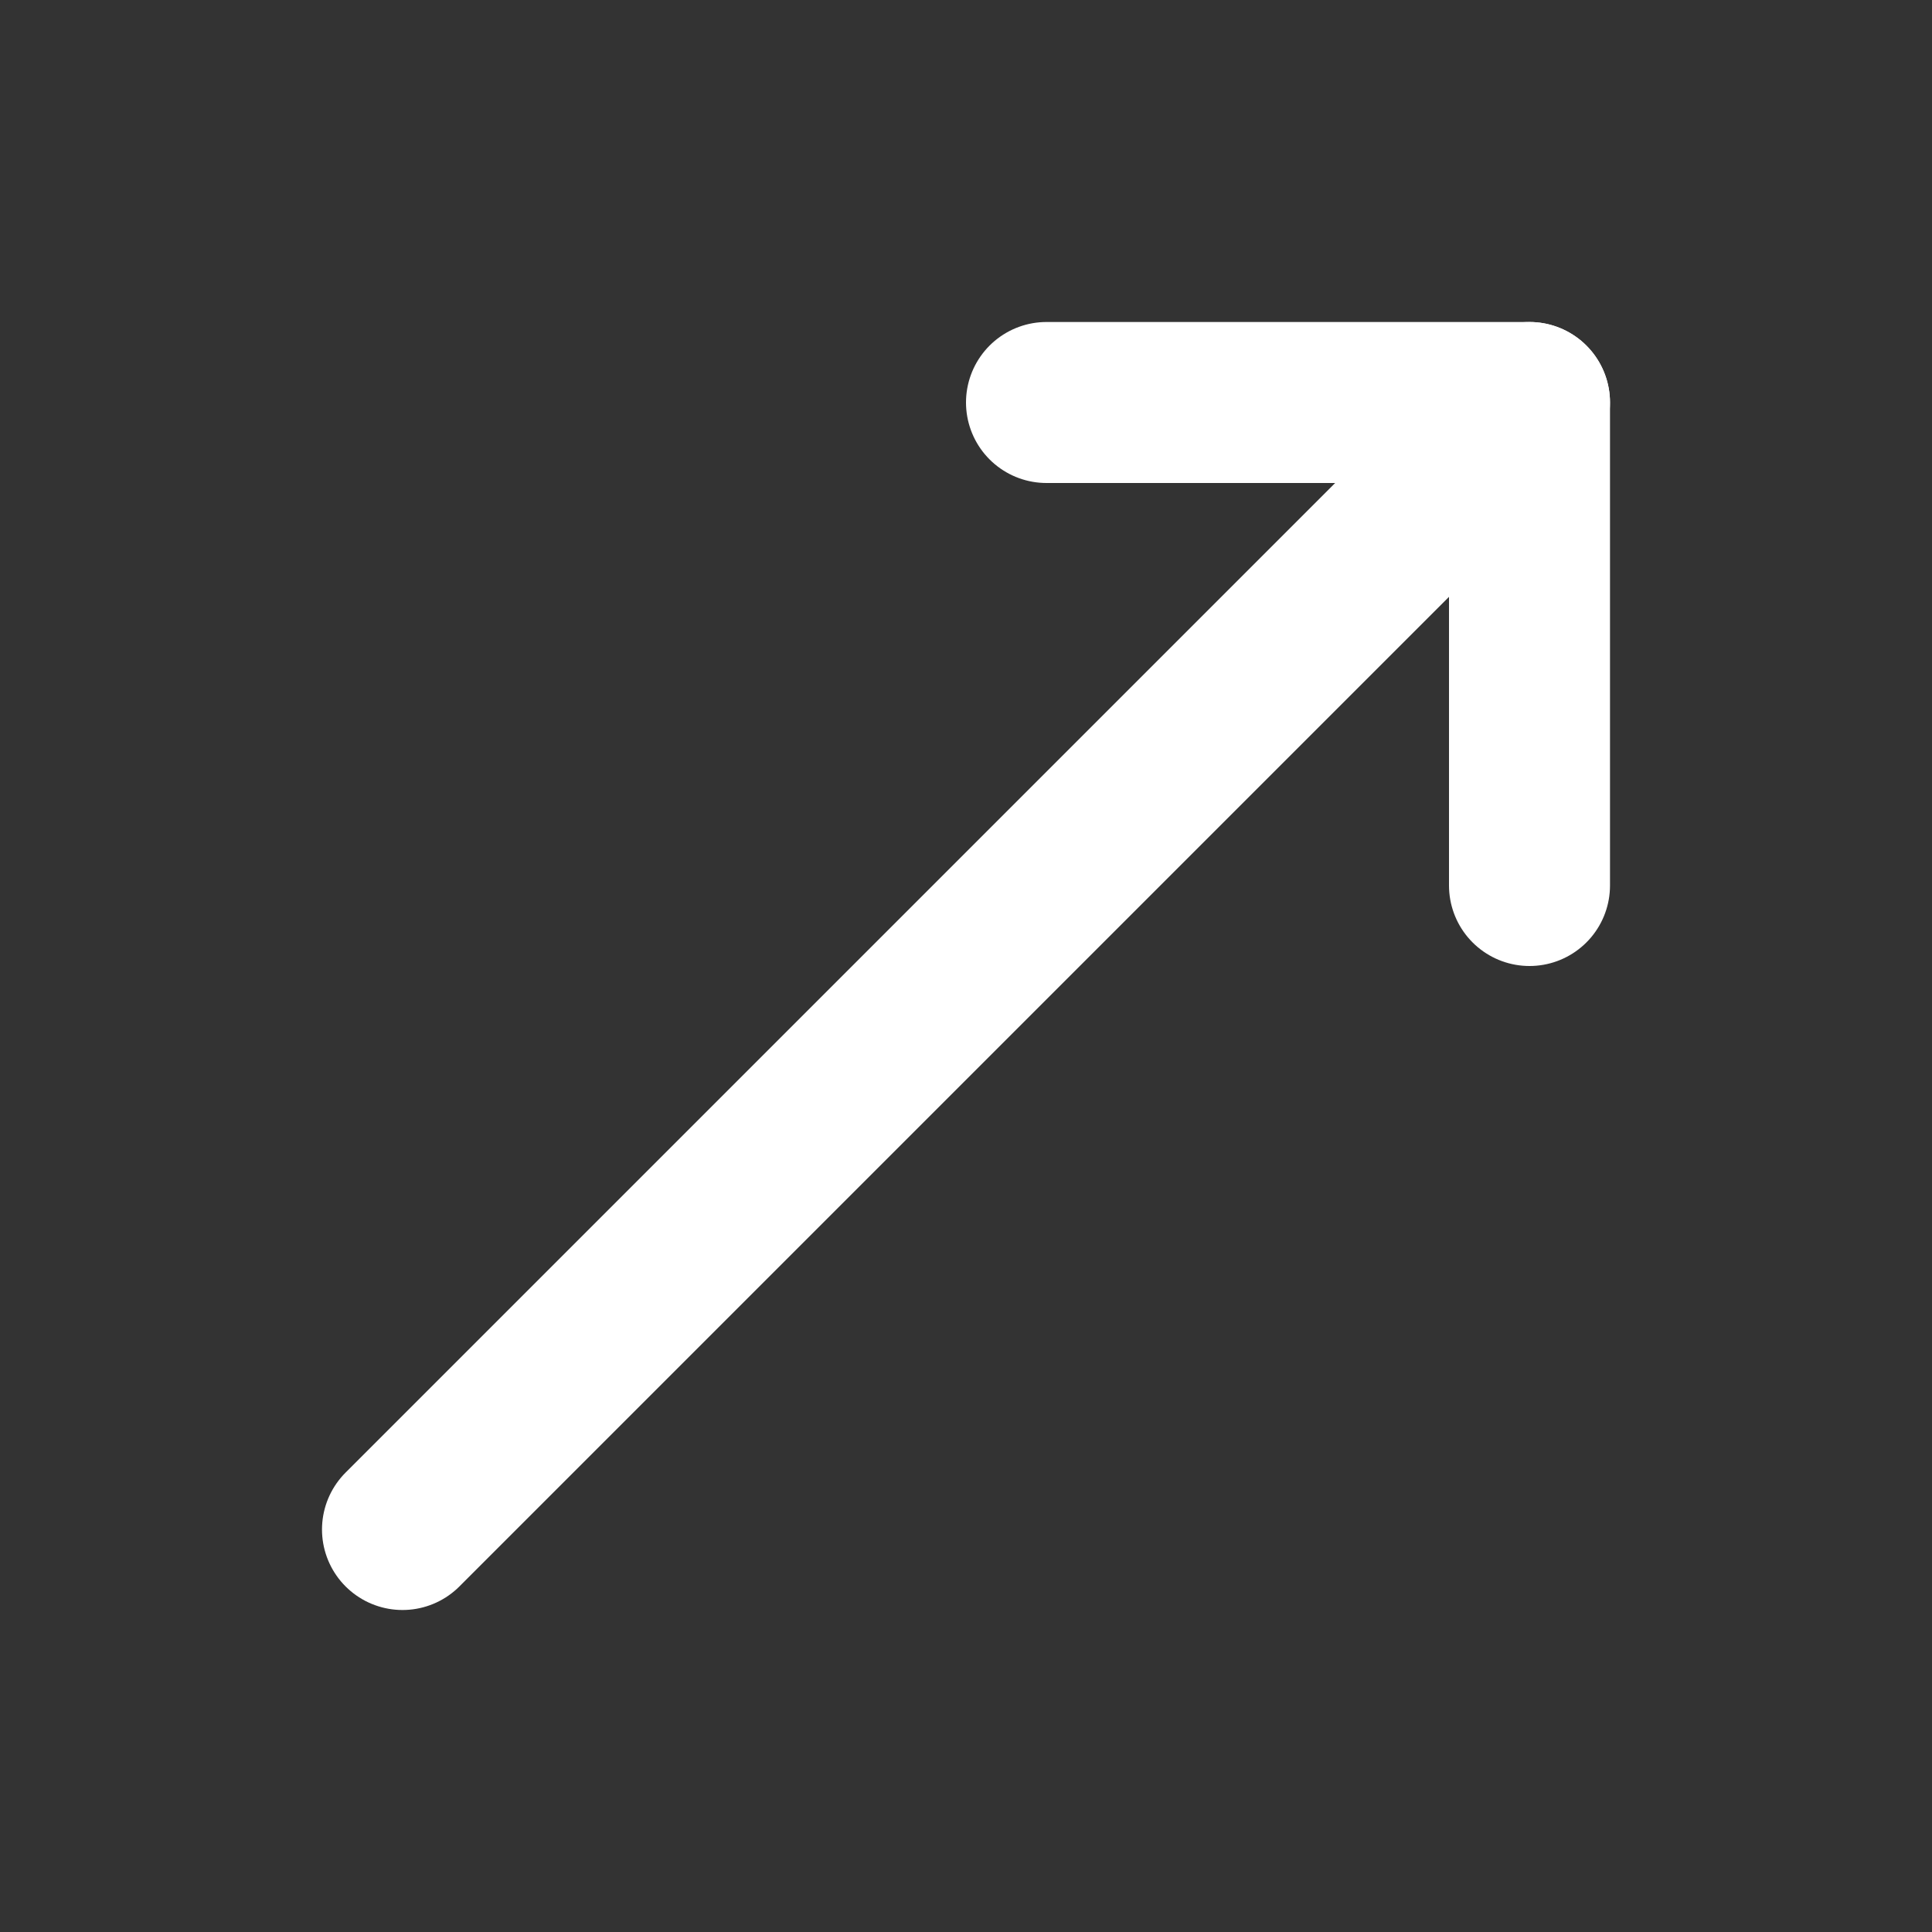
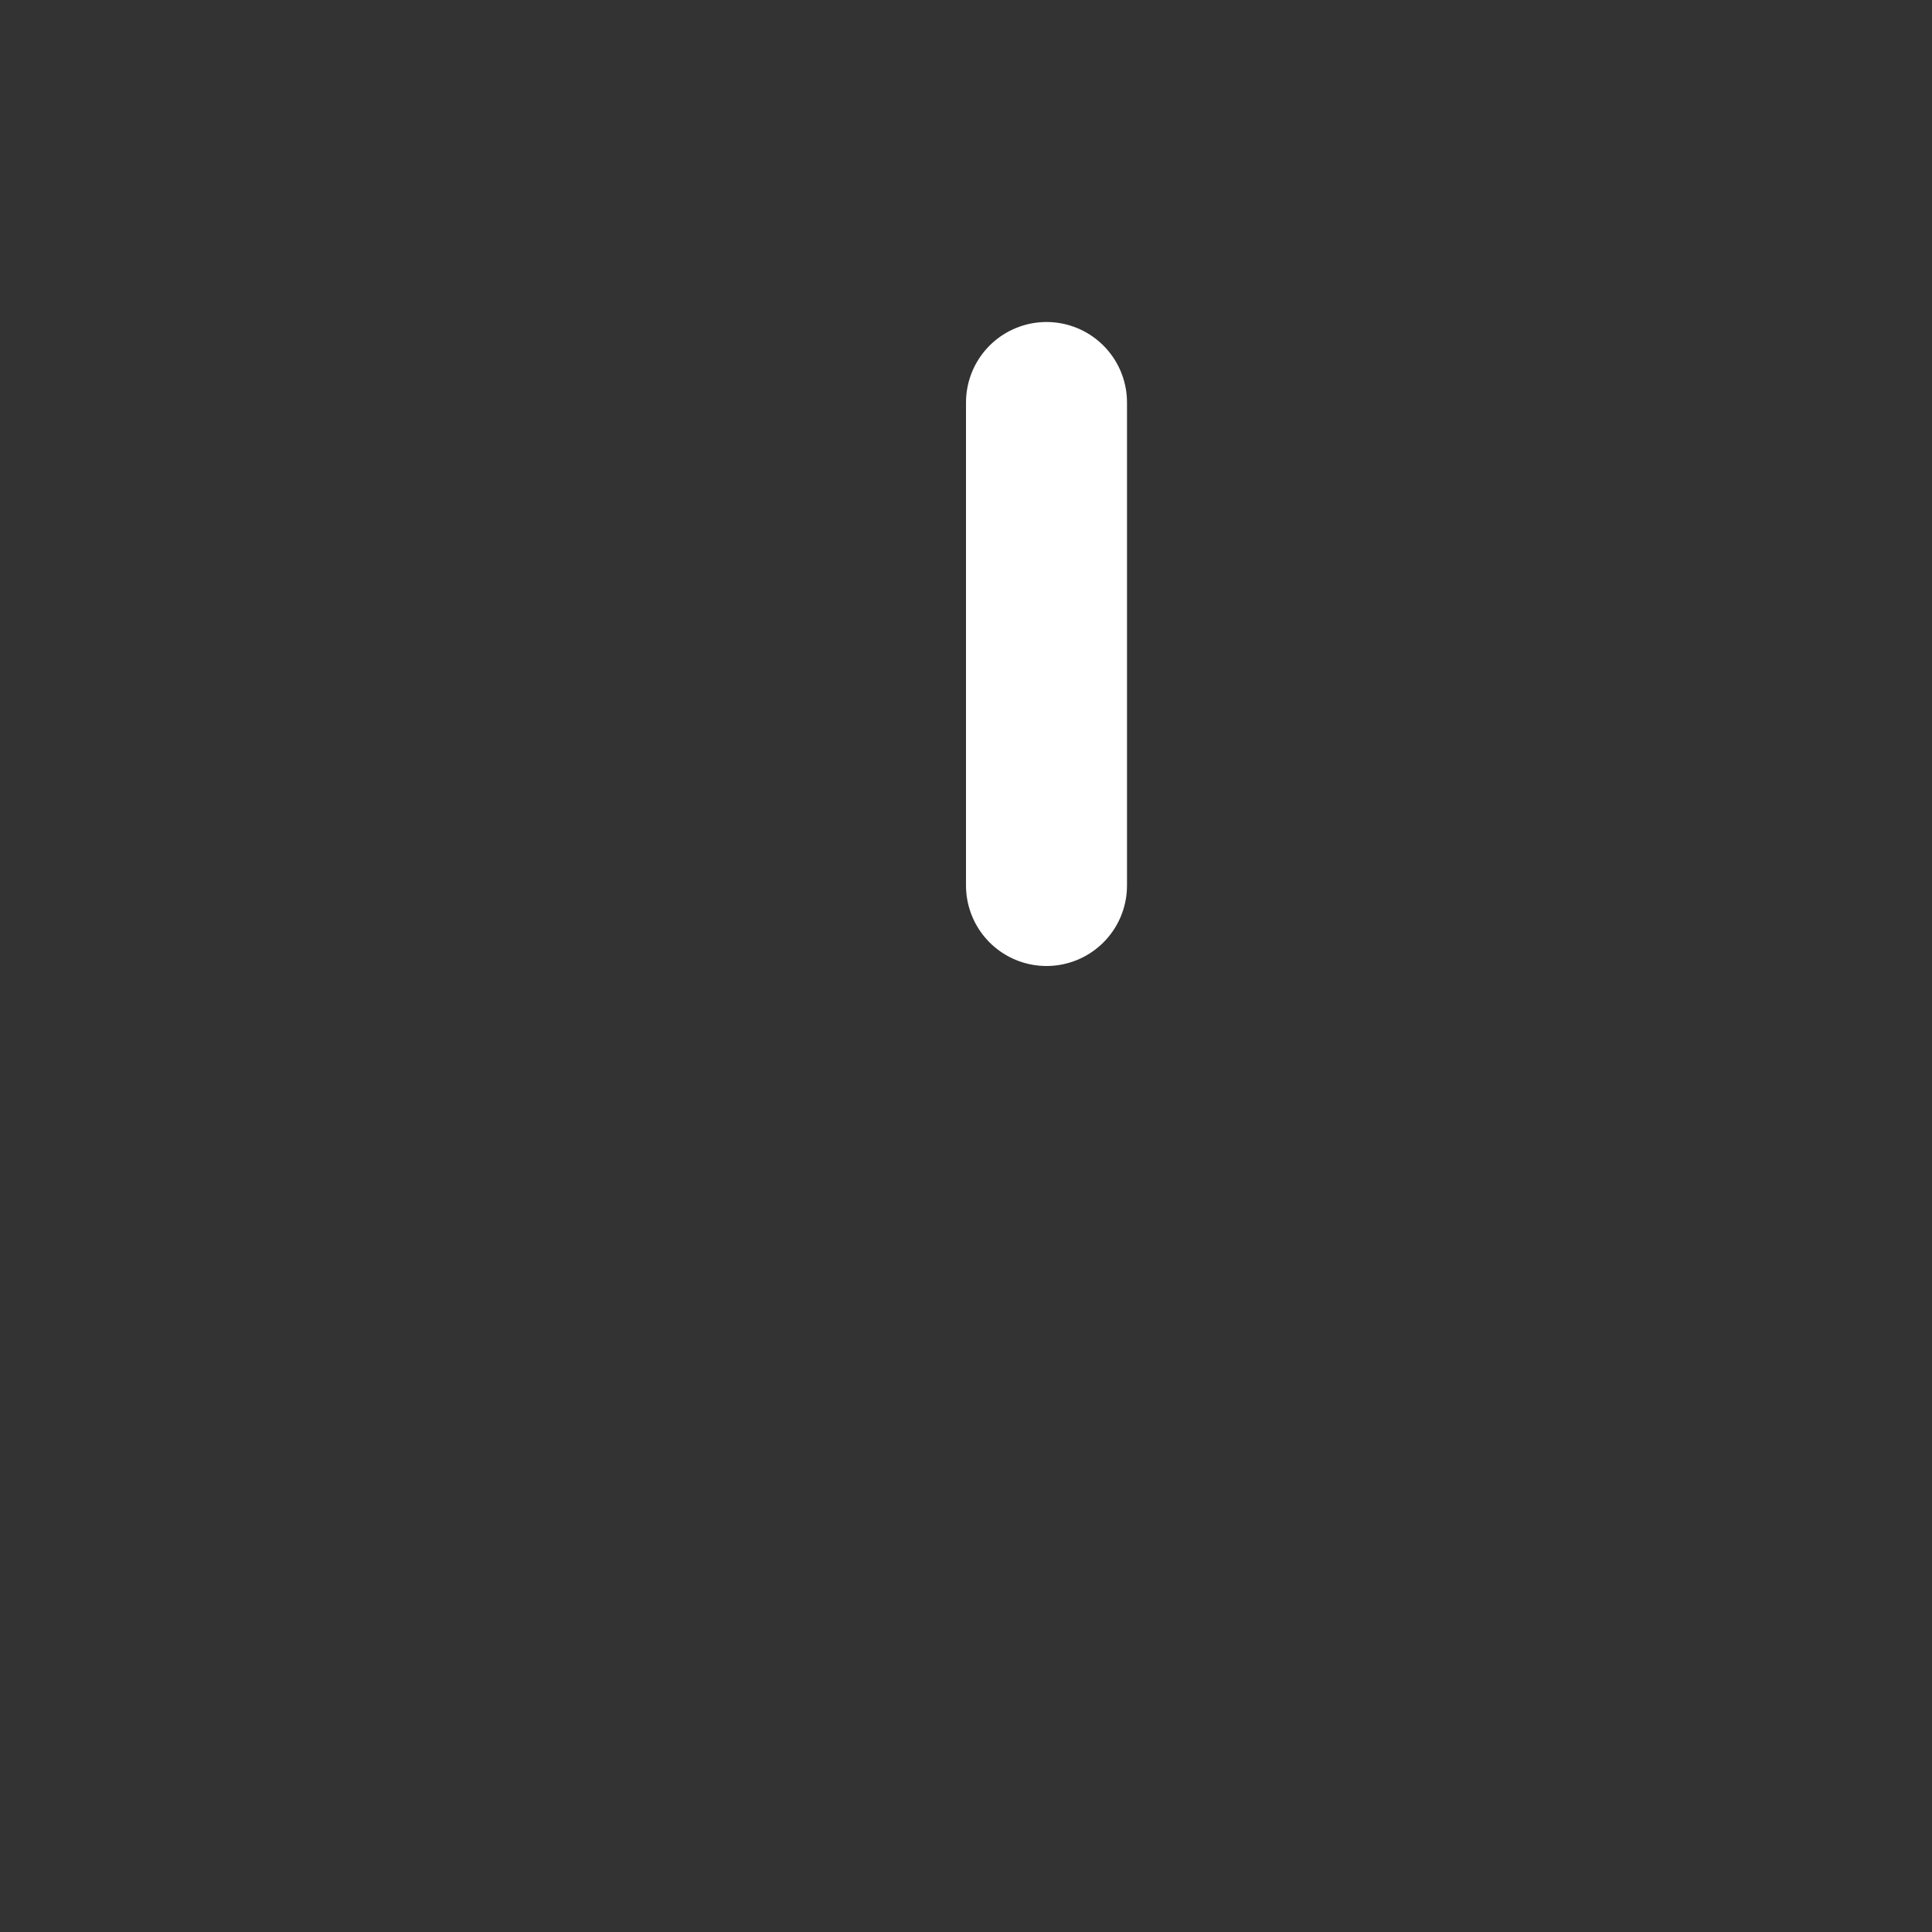
<svg xmlns="http://www.w3.org/2000/svg" width="24" height="24" viewBox="0 0 24 24" fill="none" stroke="white" stroke-width="2" stroke-linecap="round" stroke-linejoin="round" class="lucide lucide-move-up-right">
  <rect x="0" y="0" width="24" height="24" fill="#333333" stroke="none" />
-   <path d="M13 5H19V11" />
-   <path d="M19 5L5 19" />
+   <path d="M13 5V11" />
</svg>